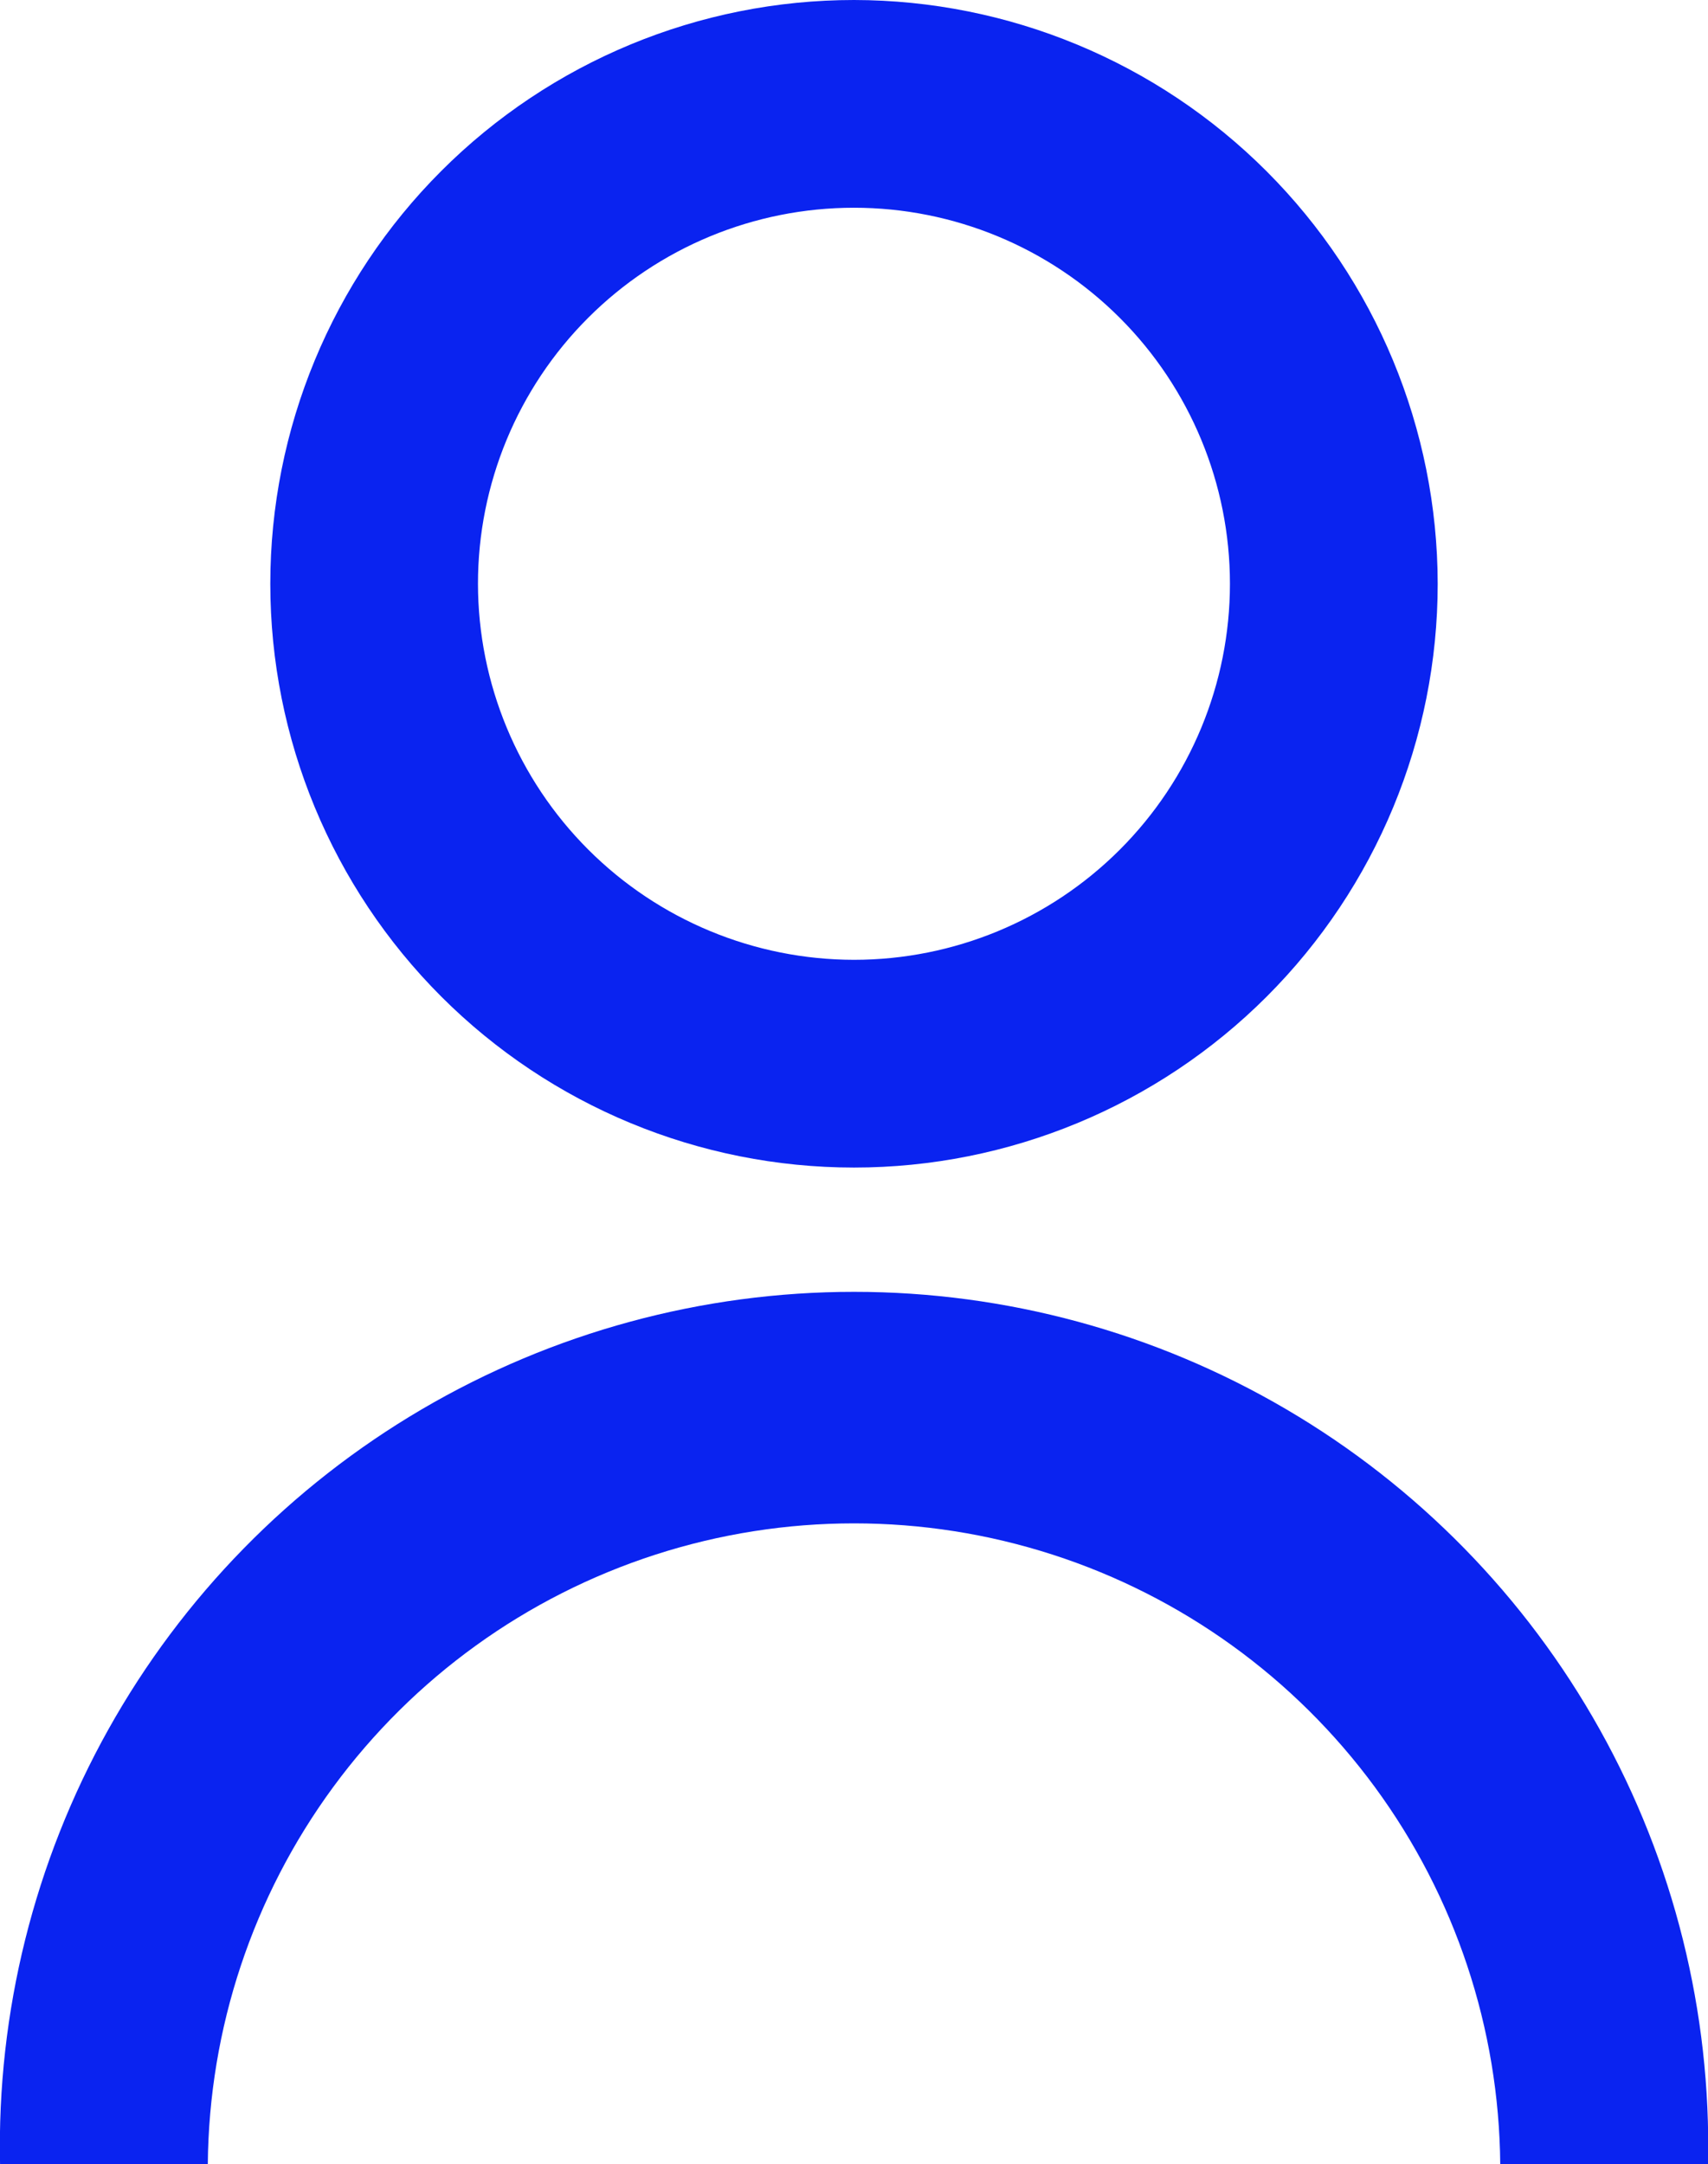
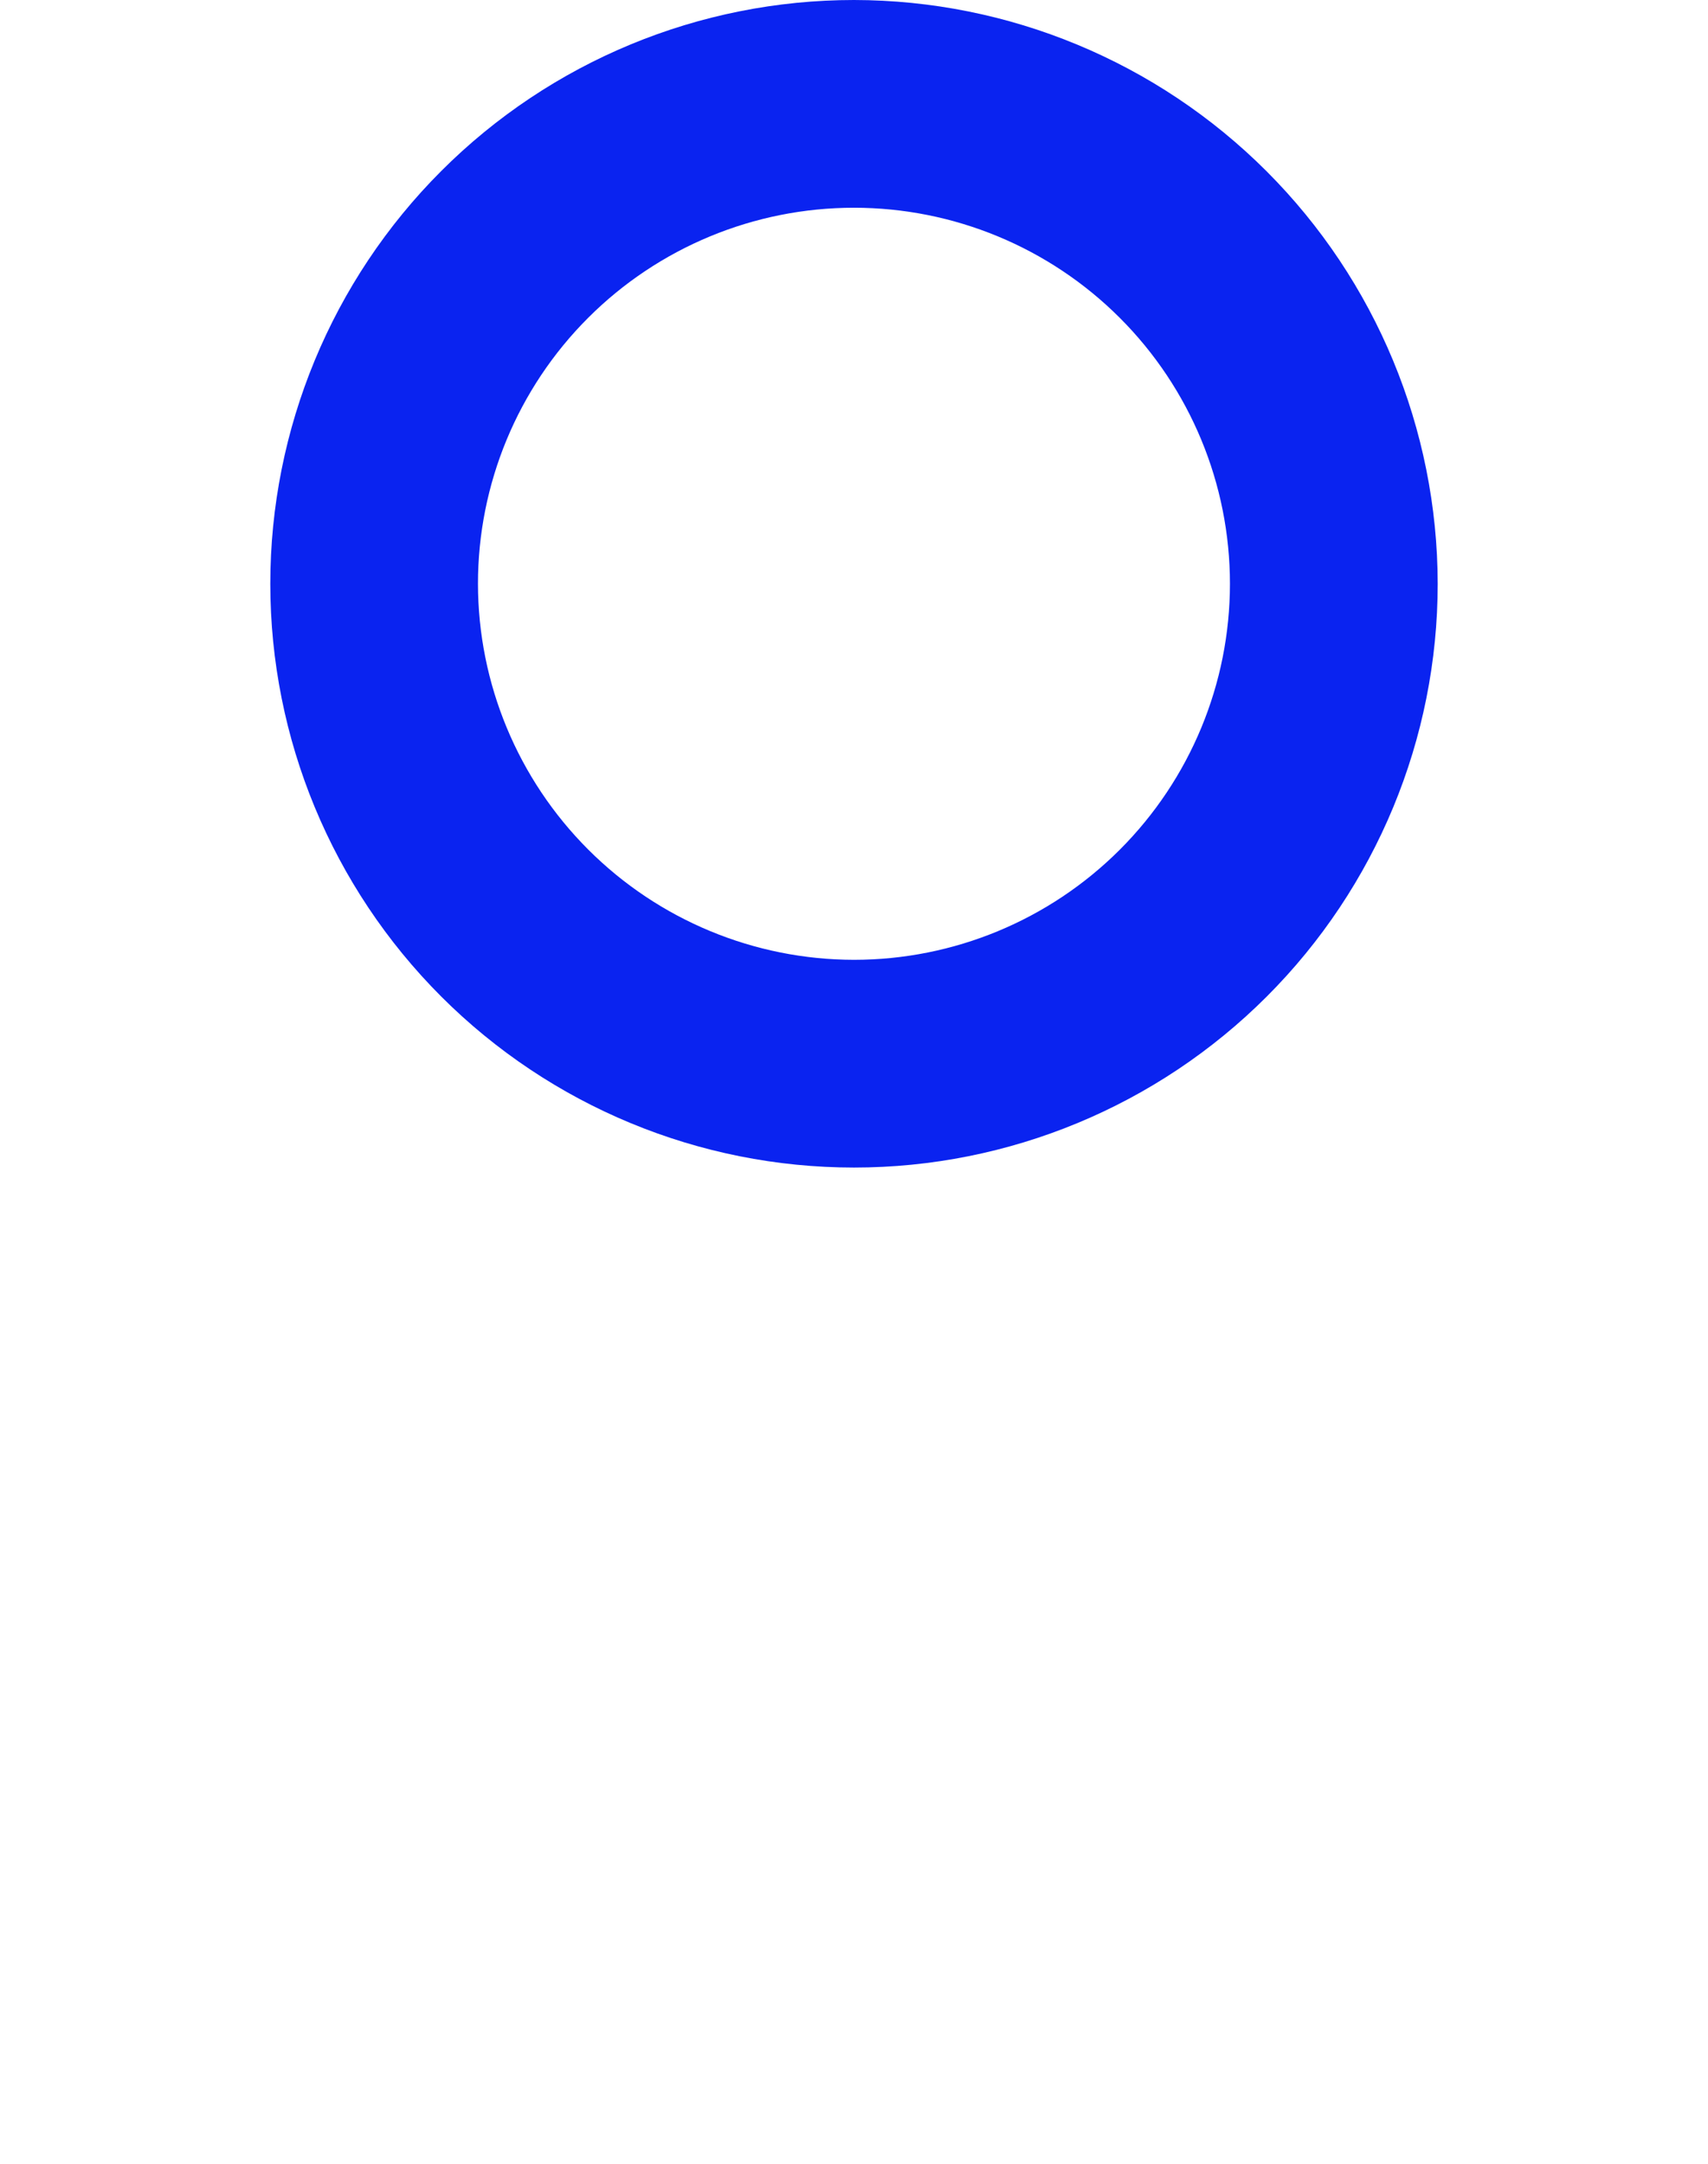
<svg xmlns="http://www.w3.org/2000/svg" xmlns:xlink="http://www.w3.org/1999/xlink" id="Group_3666" data-name="Group 3666" width="35.992" height="45.598" viewBox="0 0 35.992 45.598">
  <defs>
    <clipPath id="clip-path">
      <path id="Path_1439" data-name="Path 1439" d="M31.688,12.3a7.923,7.923,0,1,1,7.923,7.923A7.932,7.932,0,0,1,31.688,12.3M39.612,0a12.3,12.3,0,1,0,12.3,12.3A12.316,12.316,0,0,0,39.612,0Z" transform="translate(-27.31)" fill="none" />
    </clipPath>
    <linearGradient id="linear-gradient" x1="-0.021" y1="1.464" x2="-0.015" y2="1.464" gradientUnits="objectBoundingBox">
      <stop offset="0" stop-color="#0a23f0" />
      <stop offset="1" stop-color="#0a23f0" />
    </linearGradient>
    <clipPath id="clip-path-2">
      <path id="Path_1440" data-name="Path 1440" d="M0,150.375H4.379a13.618,13.618,0,0,1,27.235,0h4.379a18,18,0,1,0-35.992,0" transform="translate(0 -132.379)" fill="none" />
    </clipPath>
    <linearGradient id="linear-gradient-2" x1="0.044" y1="0.748" x2="0.049" y2="0.748" xlink:href="#linear-gradient" />
  </defs>
  <g id="Group_3663" data-name="Group 3663" transform="translate(5.694)">
    <g id="Group_3662" data-name="Group 3662" clip-path="url(#clip-path)">
      <rect id="Rectangle_1087" data-name="Rectangle 1087" width="34.523" height="34.523" transform="matrix(0.79, -0.613, 0.613, 0.79, -11.919, 9.257)" fill="url(#linear-gradient)" />
    </g>
  </g>
  <g id="Group_3665" data-name="Group 3665" transform="translate(0 27.602)">
    <g id="Group_3664" data-name="Group 3664" clip-path="url(#clip-path-2)">
-       <rect id="Rectangle_1088" data-name="Rectangle 1088" width="39.465" height="36.29" transform="matrix(0.79, -0.613, 0.613, 0.79, -8.718, 6.771)" fill="url(#linear-gradient-2)" />
-     </g>
+       </g>
  </g>
</svg>